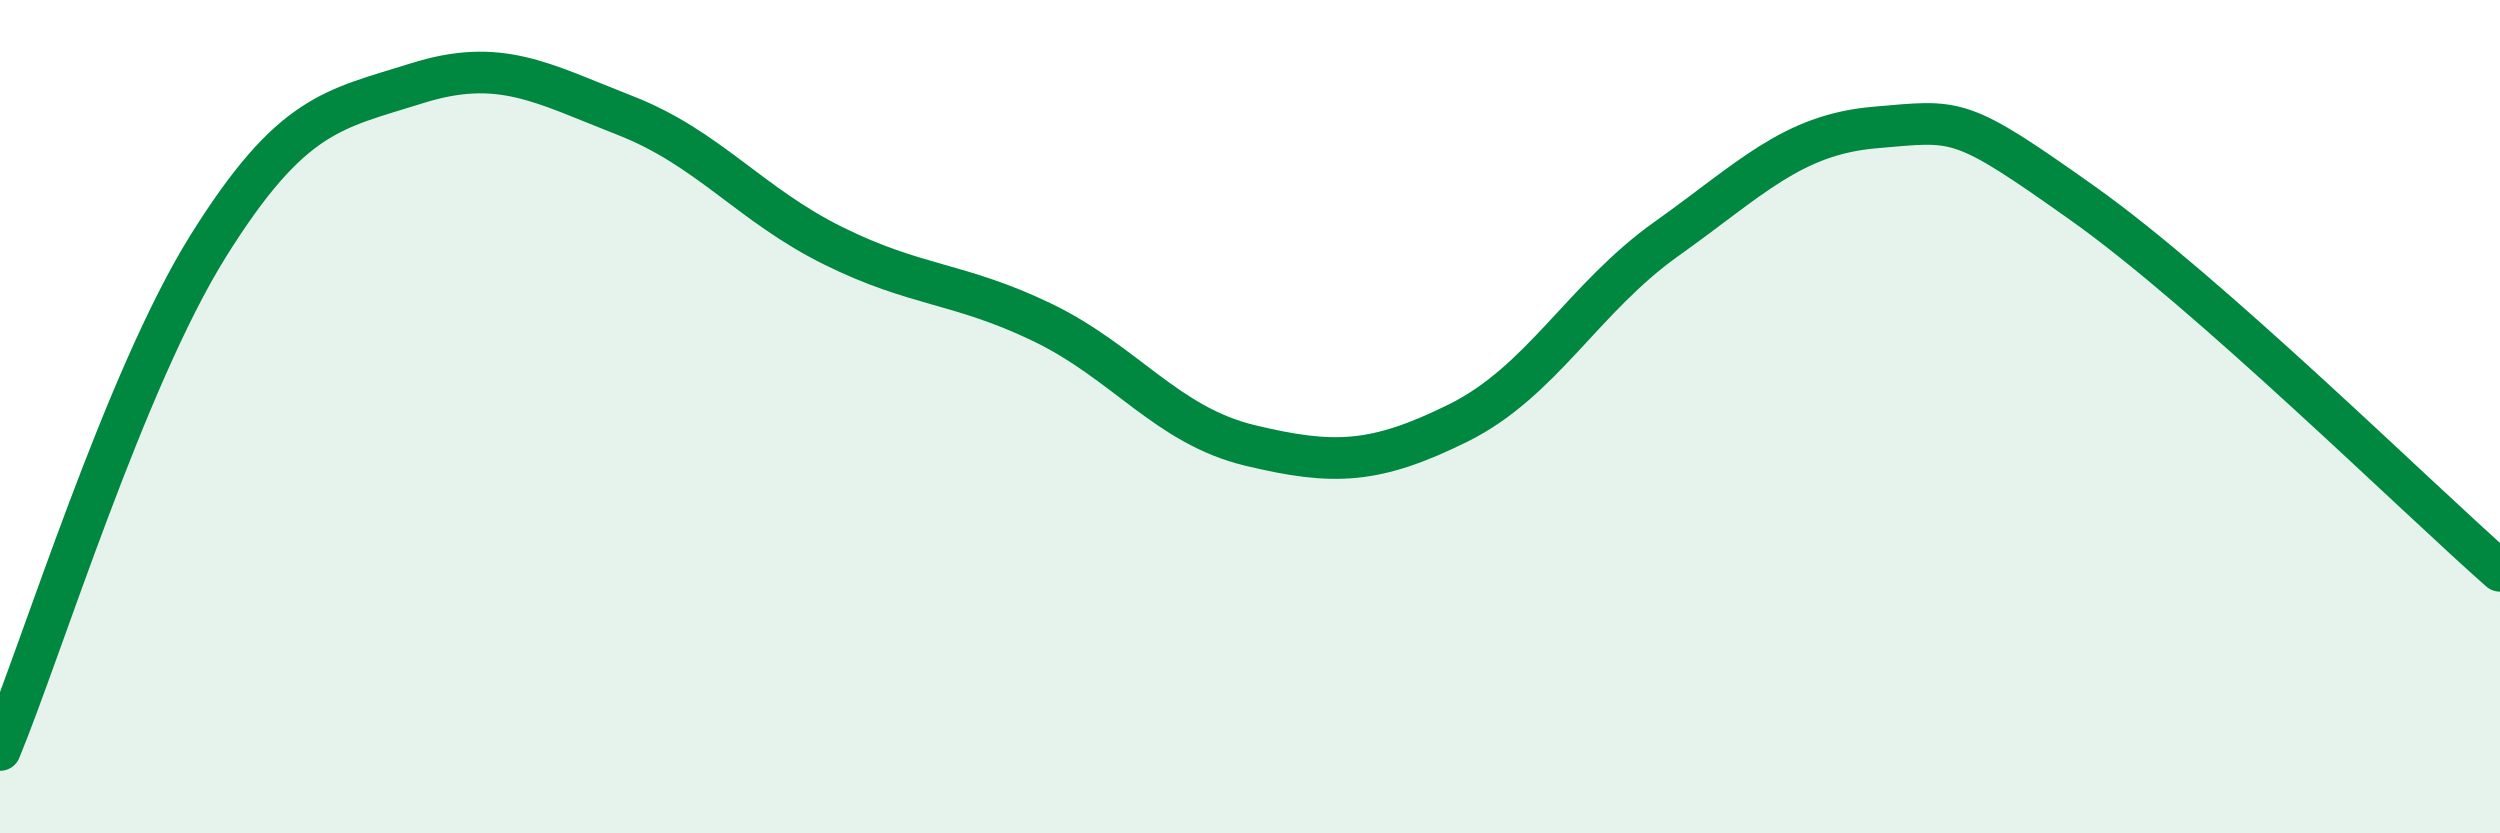
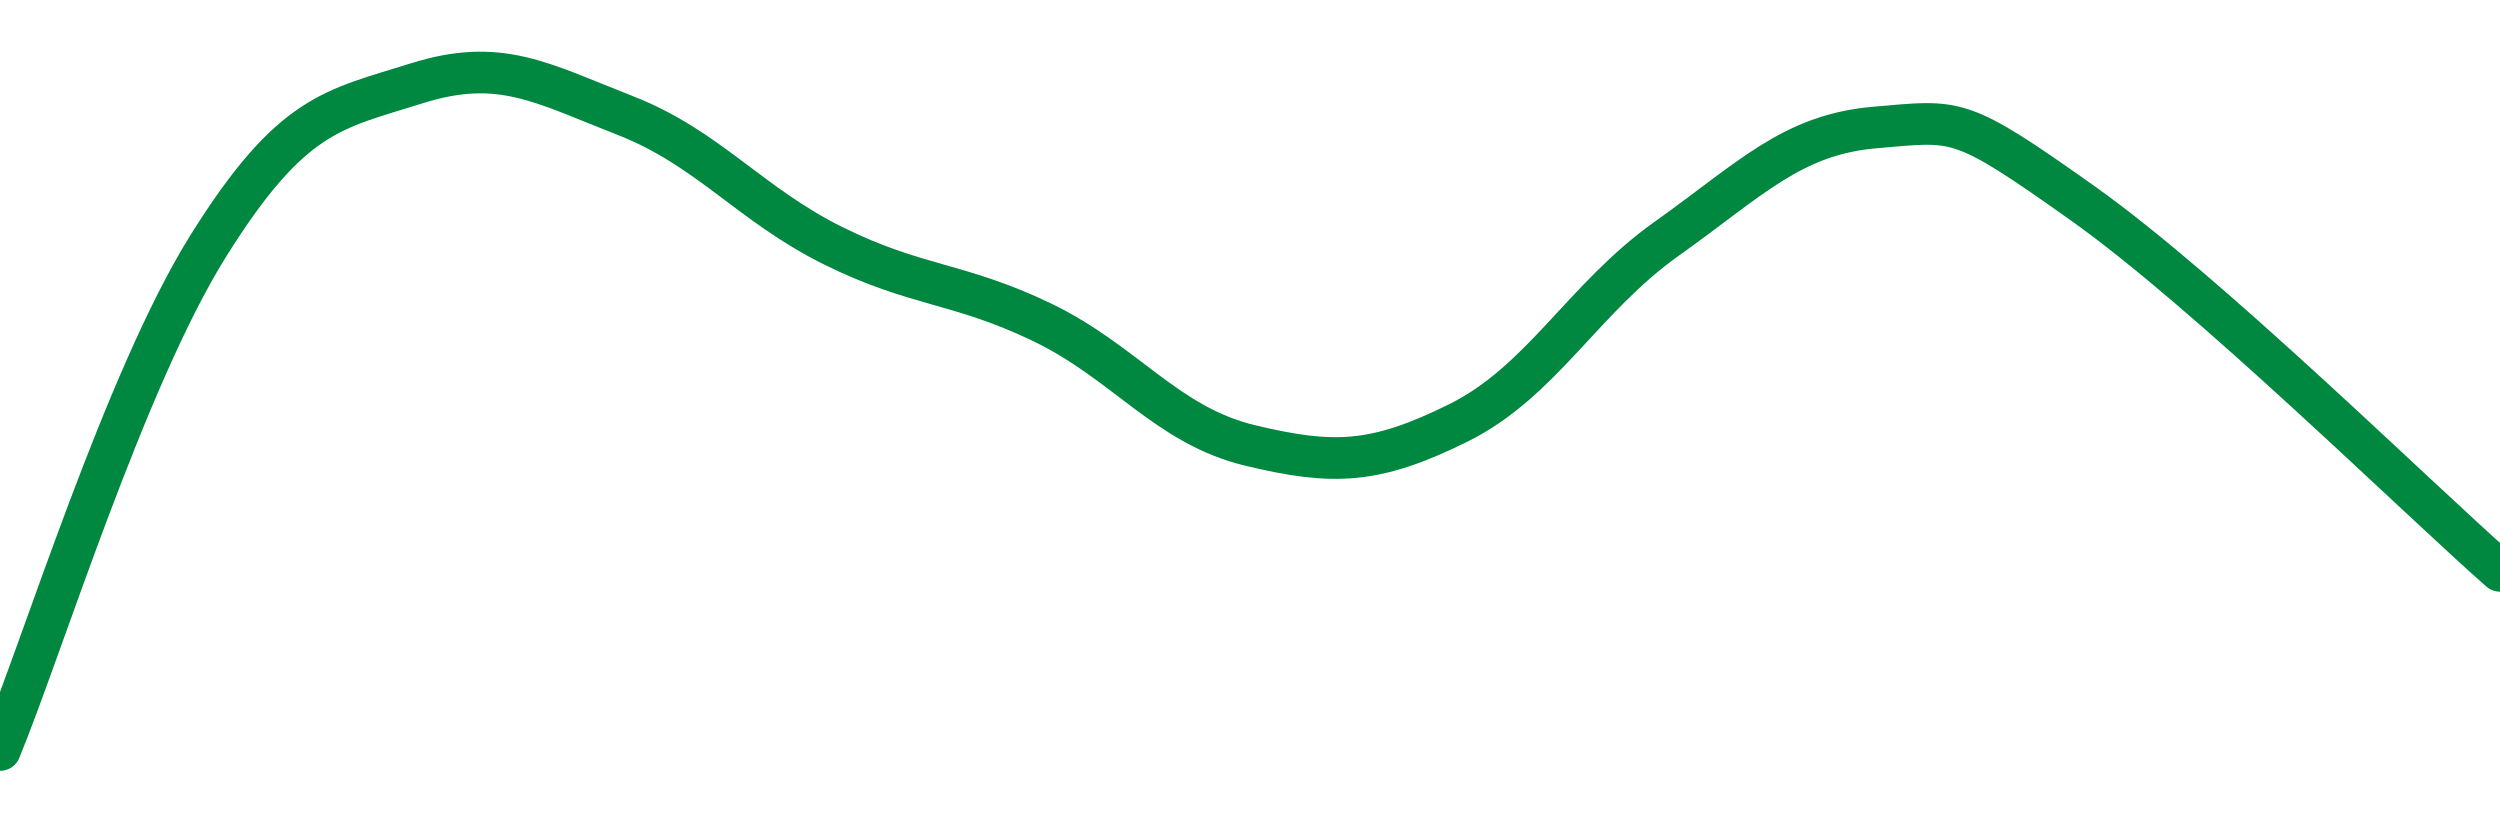
<svg xmlns="http://www.w3.org/2000/svg" width="60" height="20" viewBox="0 0 60 20">
-   <path d="M 0,18 C 1,15.58 3,9.1 5,5.9 C 7,2.7 8,2.63 10,2 C 12,1.37 13,1.99 15,2.77 C 17,3.55 18,4.91 20,5.9 C 22,6.89 23,6.77 25,7.73 C 27,8.69 28,10.21 30,10.69 C 32,11.17 33,11.14 35,10.15 C 37,9.16 38,7.15 40,5.73 C 42,4.31 43,3.23 45,3.06 C 47,2.89 47,2.76 50,4.89 C 53,7.02 58,11.94 60,13.7L60 20L0 20Z" fill="#008740" opacity="0.1" stroke-linecap="round" stroke-linejoin="round" />
  <path d="M 0,18 C 1,15.58 3,9.1 5,5.9 C 7,2.7 8,2.63 10,2 C 12,1.37 13,1.99 15,2.77 C 17,3.55 18,4.91 20,5.9 C 22,6.89 23,6.77 25,7.73 C 27,8.69 28,10.21 30,10.69 C 32,11.17 33,11.14 35,10.15 C 37,9.16 38,7.15 40,5.73 C 42,4.31 43,3.23 45,3.06 C 47,2.89 47,2.76 50,4.89 C 53,7.02 58,11.94 60,13.7" stroke="#008740" stroke-width="1" fill="none" stroke-linecap="round" stroke-linejoin="round" />
</svg>